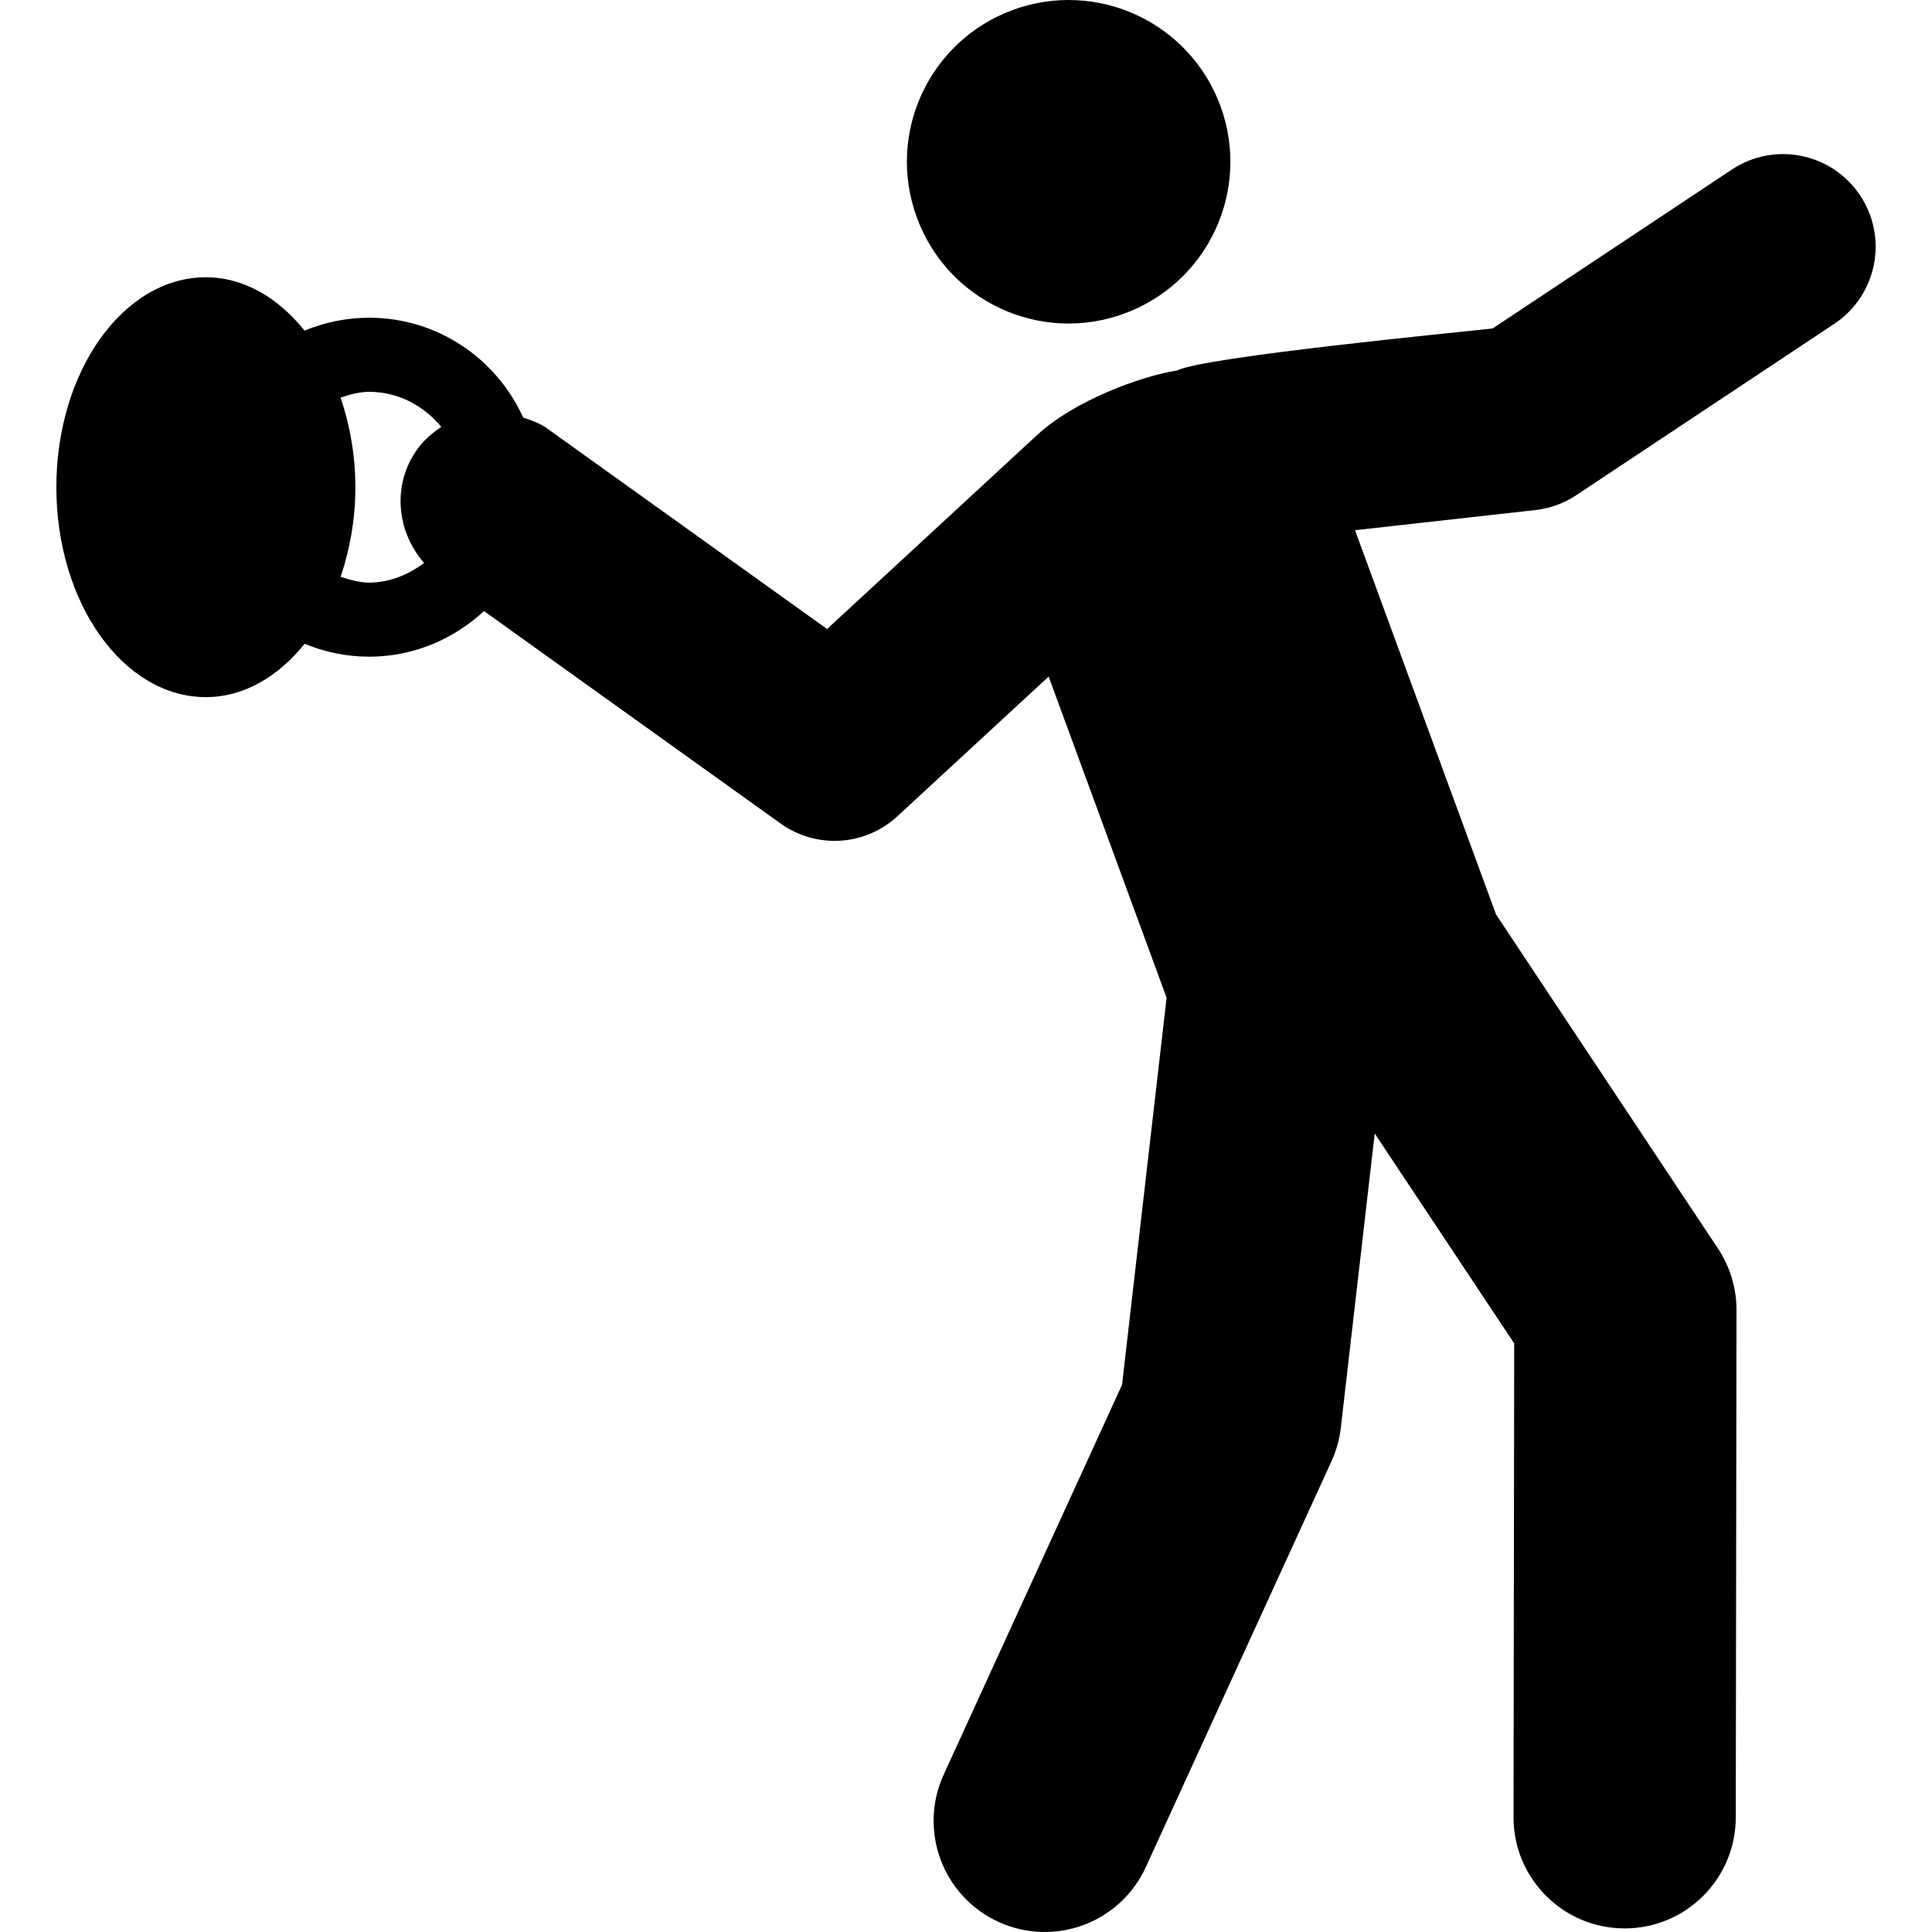
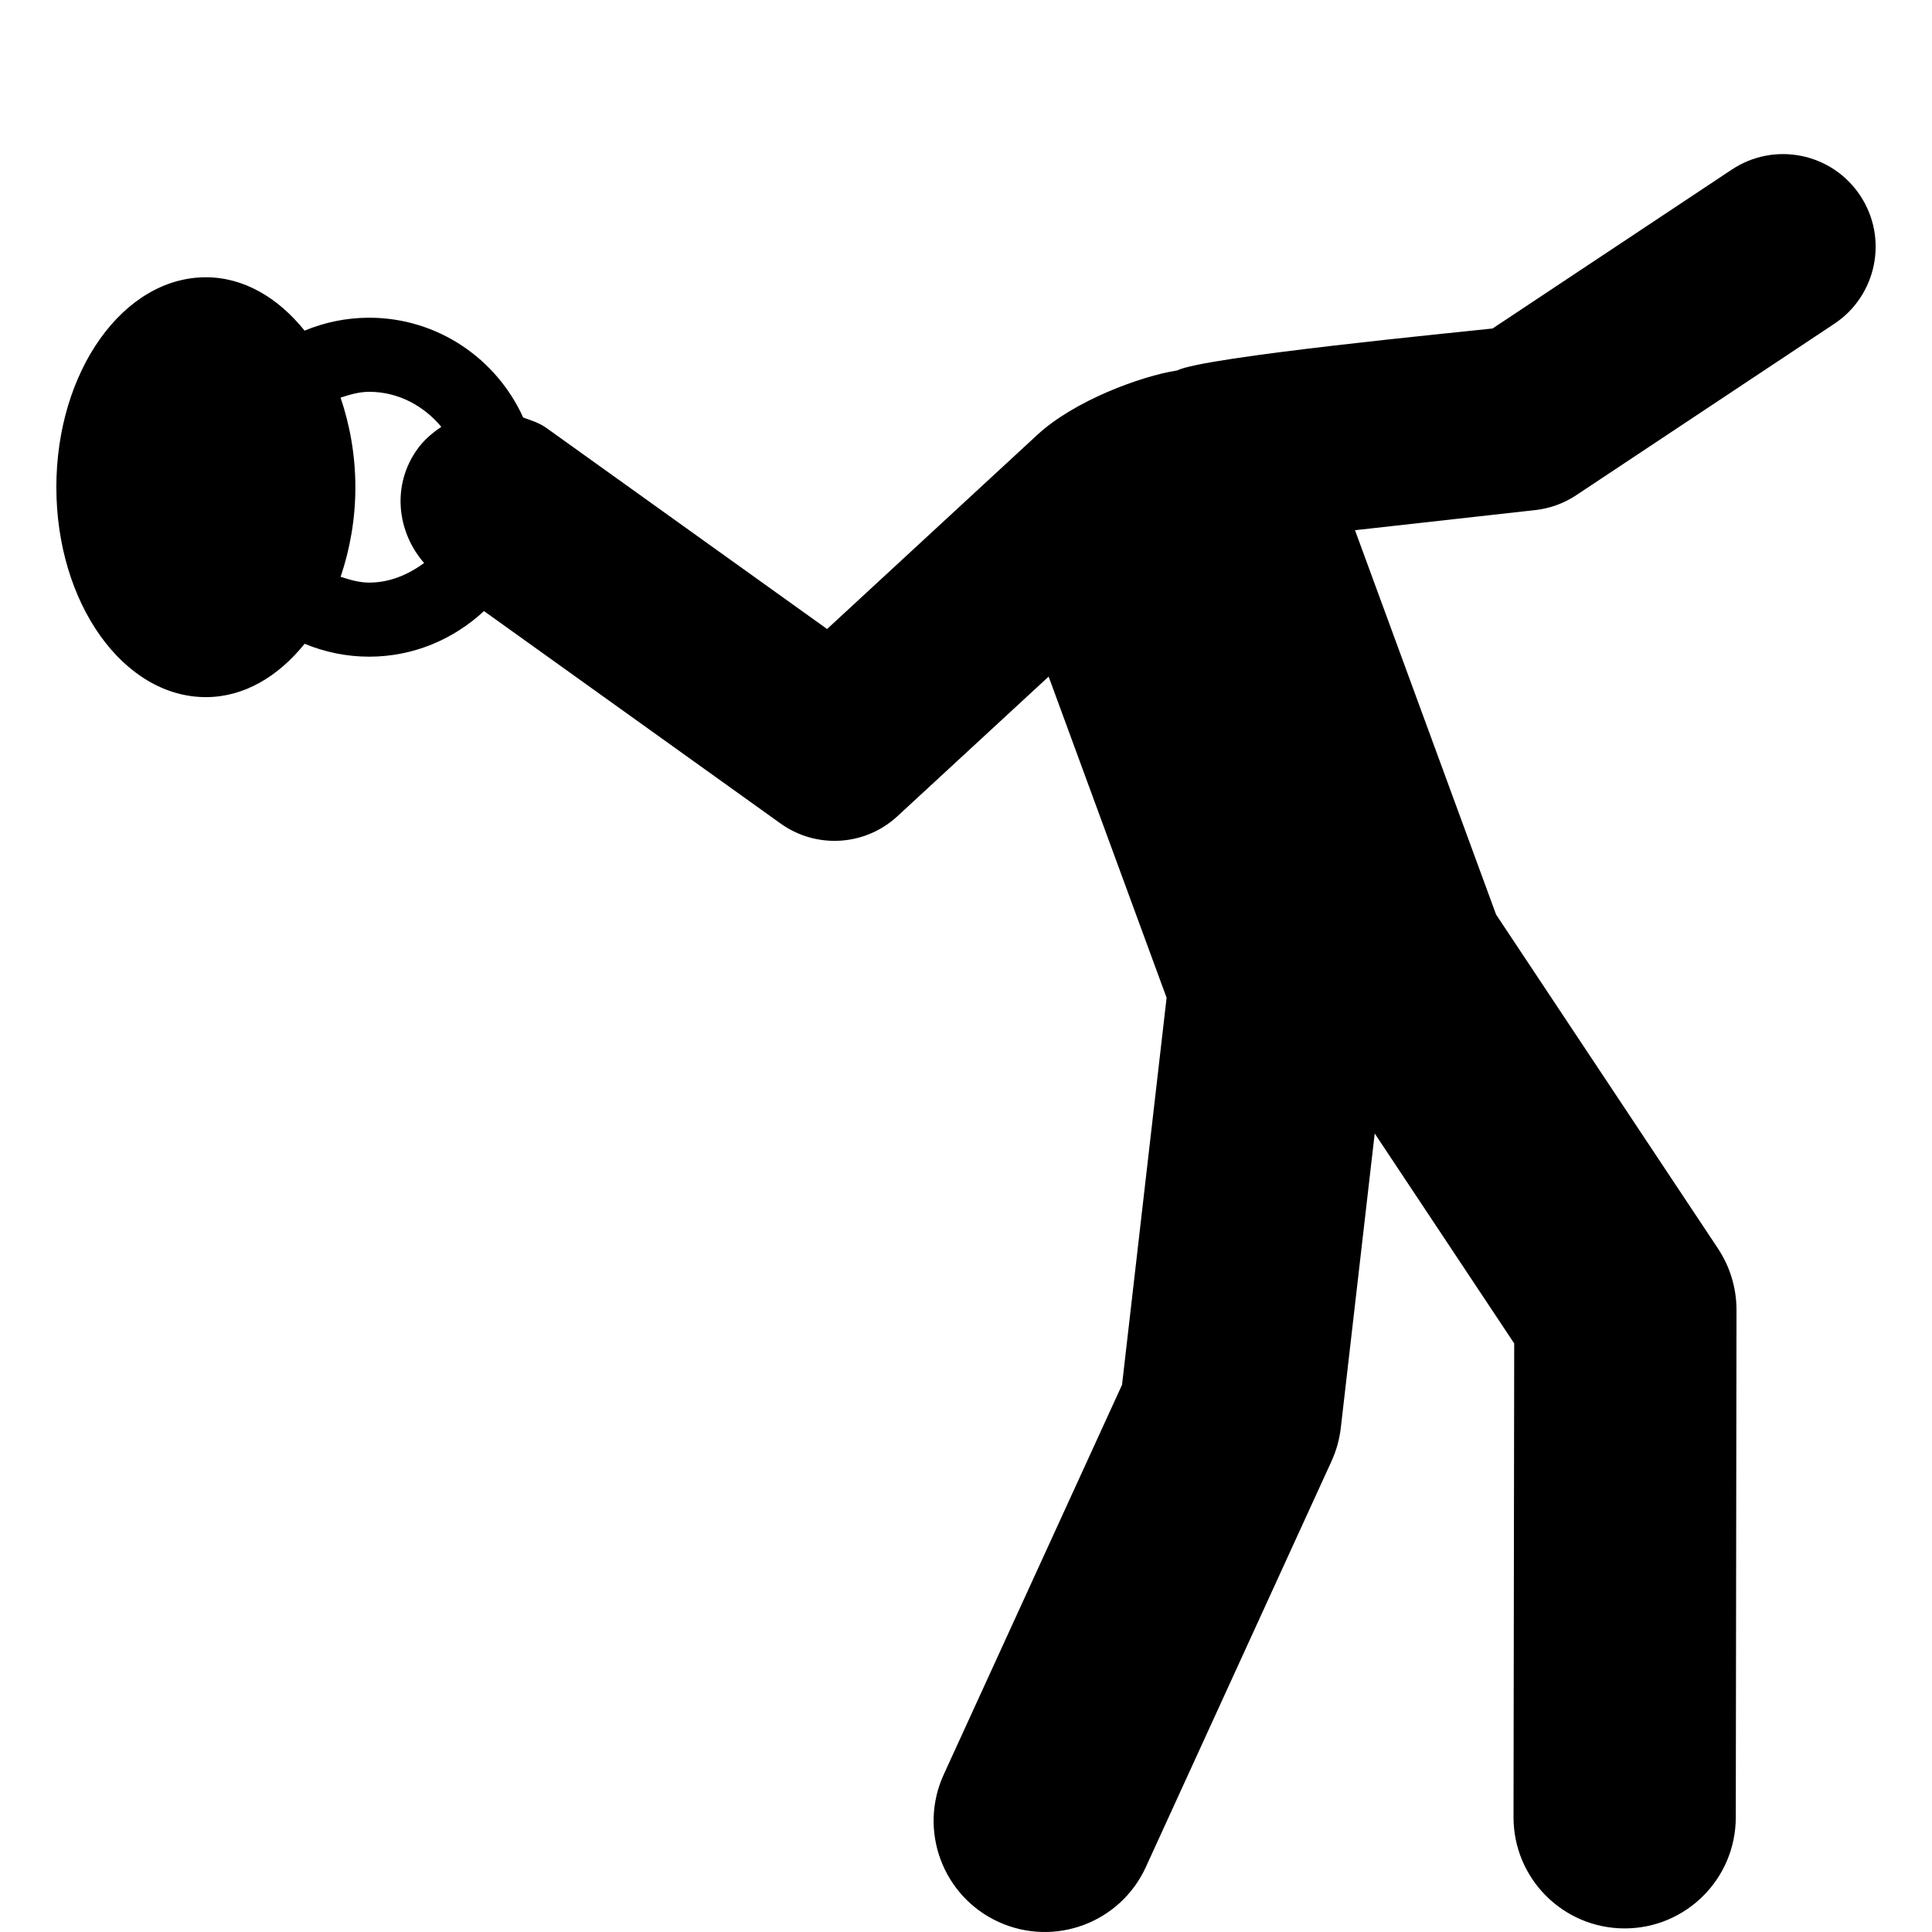
<svg xmlns="http://www.w3.org/2000/svg" version="1.1" id="Capa_1" x="0px" y="0px" viewBox="0 0 486.787 486.787" style="enable-background:new 0 0 486.787 486.787;" xml:space="preserve" width="95" height="95">
  <g id="XMLID_404_">
    <path id="XMLID_405_" d="M468.685,49.255c-7.146-10.757-21.62-13.653-32.341-6.526l-60.282,40.041   c-7.857,0.875-72.846,7.145-79.464,10.572c-9.114,1.414-25.995,7.62-35.336,16.315l-52.867,48.829l-70.712-50.652   c-1.813-1.303-3.855-1.915-5.859-2.633c-6.708-14.793-21.539-25.149-38.811-25.149c-5.761,0-11.249,1.176-16.27,3.254   C70.097,75.039,61.45,69.862,51.87,69.862c-20.81,0-37.672,23.68-37.672,52.902c0.009,29.203,16.88,52.883,37.681,52.883   c9.577,0,18.218-5.175,24.873-13.443c5.012,2.077,10.5,3.252,16.261,3.252c11.192,0,21.311-4.419,28.93-11.493l74.731,53.529   c9.014,6.463,21.309,5.671,29.423-1.822l38.117-35.199l29.722,80.919l-11.229,97.526l-44.935,98.213   c-6.427,14.064-0.246,30.68,13.818,37.113c14.081,6.427,30.671,0.256,37.114-13.817l46.776-102.247   c1.223-2.672,2.014-5.524,2.353-8.451l8.539-74.139l35.146,52.901l-0.172,119.359c-0.019,15.458,12.496,28.017,27.973,28.035   c0,0,0.018,0,0.027,0c15.45,0,27.982-12.514,28.001-27.962l0.182-127.827c0.009-5.522-1.622-10.927-4.677-15.53l-55.9-84.137   l-35.547-96.836l45.446-5.076c3.691-0.411,7.228-1.695,10.317-3.756l64.99-43.167C472.896,74.465,475.822,59.983,468.685,49.255z    M85.822,145.333c2.314-6.864,3.718-14.456,3.718-22.568c0-8.112-1.404-15.714-3.728-22.587c2.308-0.737,4.648-1.458,7.202-1.458   c7.392,0,13.772,3.555,18.184,8.831c-2.261,1.515-4.395,3.311-6.07,5.662c-6.417,8.968-5.205,20.682,1.732,28.646   c-3.966,2.881-8.579,4.933-13.846,4.933C90.461,146.791,88.129,146.07,85.822,145.333z" />
-     <path id="XMLID_408_" d="M283.291,79.003c21.13-7.765,31.975-31.171,24.208-52.298c-7.765-21.128-31.171-31.956-52.316-24.191   c-21.111,7.767-31.94,31.173-24.174,52.283C238.758,75.942,262.183,86.771,283.291,79.003z" />
  </g>
  <g>
</g>
  <g>
</g>
  <g>
</g>
  <g>
</g>
  <g>
</g>
  <g>
</g>
  <g>
</g>
  <g>
</g>
  <g>
</g>
  <g>
</g>
  <g>
</g>
  <g>
</g>
  <g>
</g>
  <g>
</g>
  <g>
</g>
</svg>